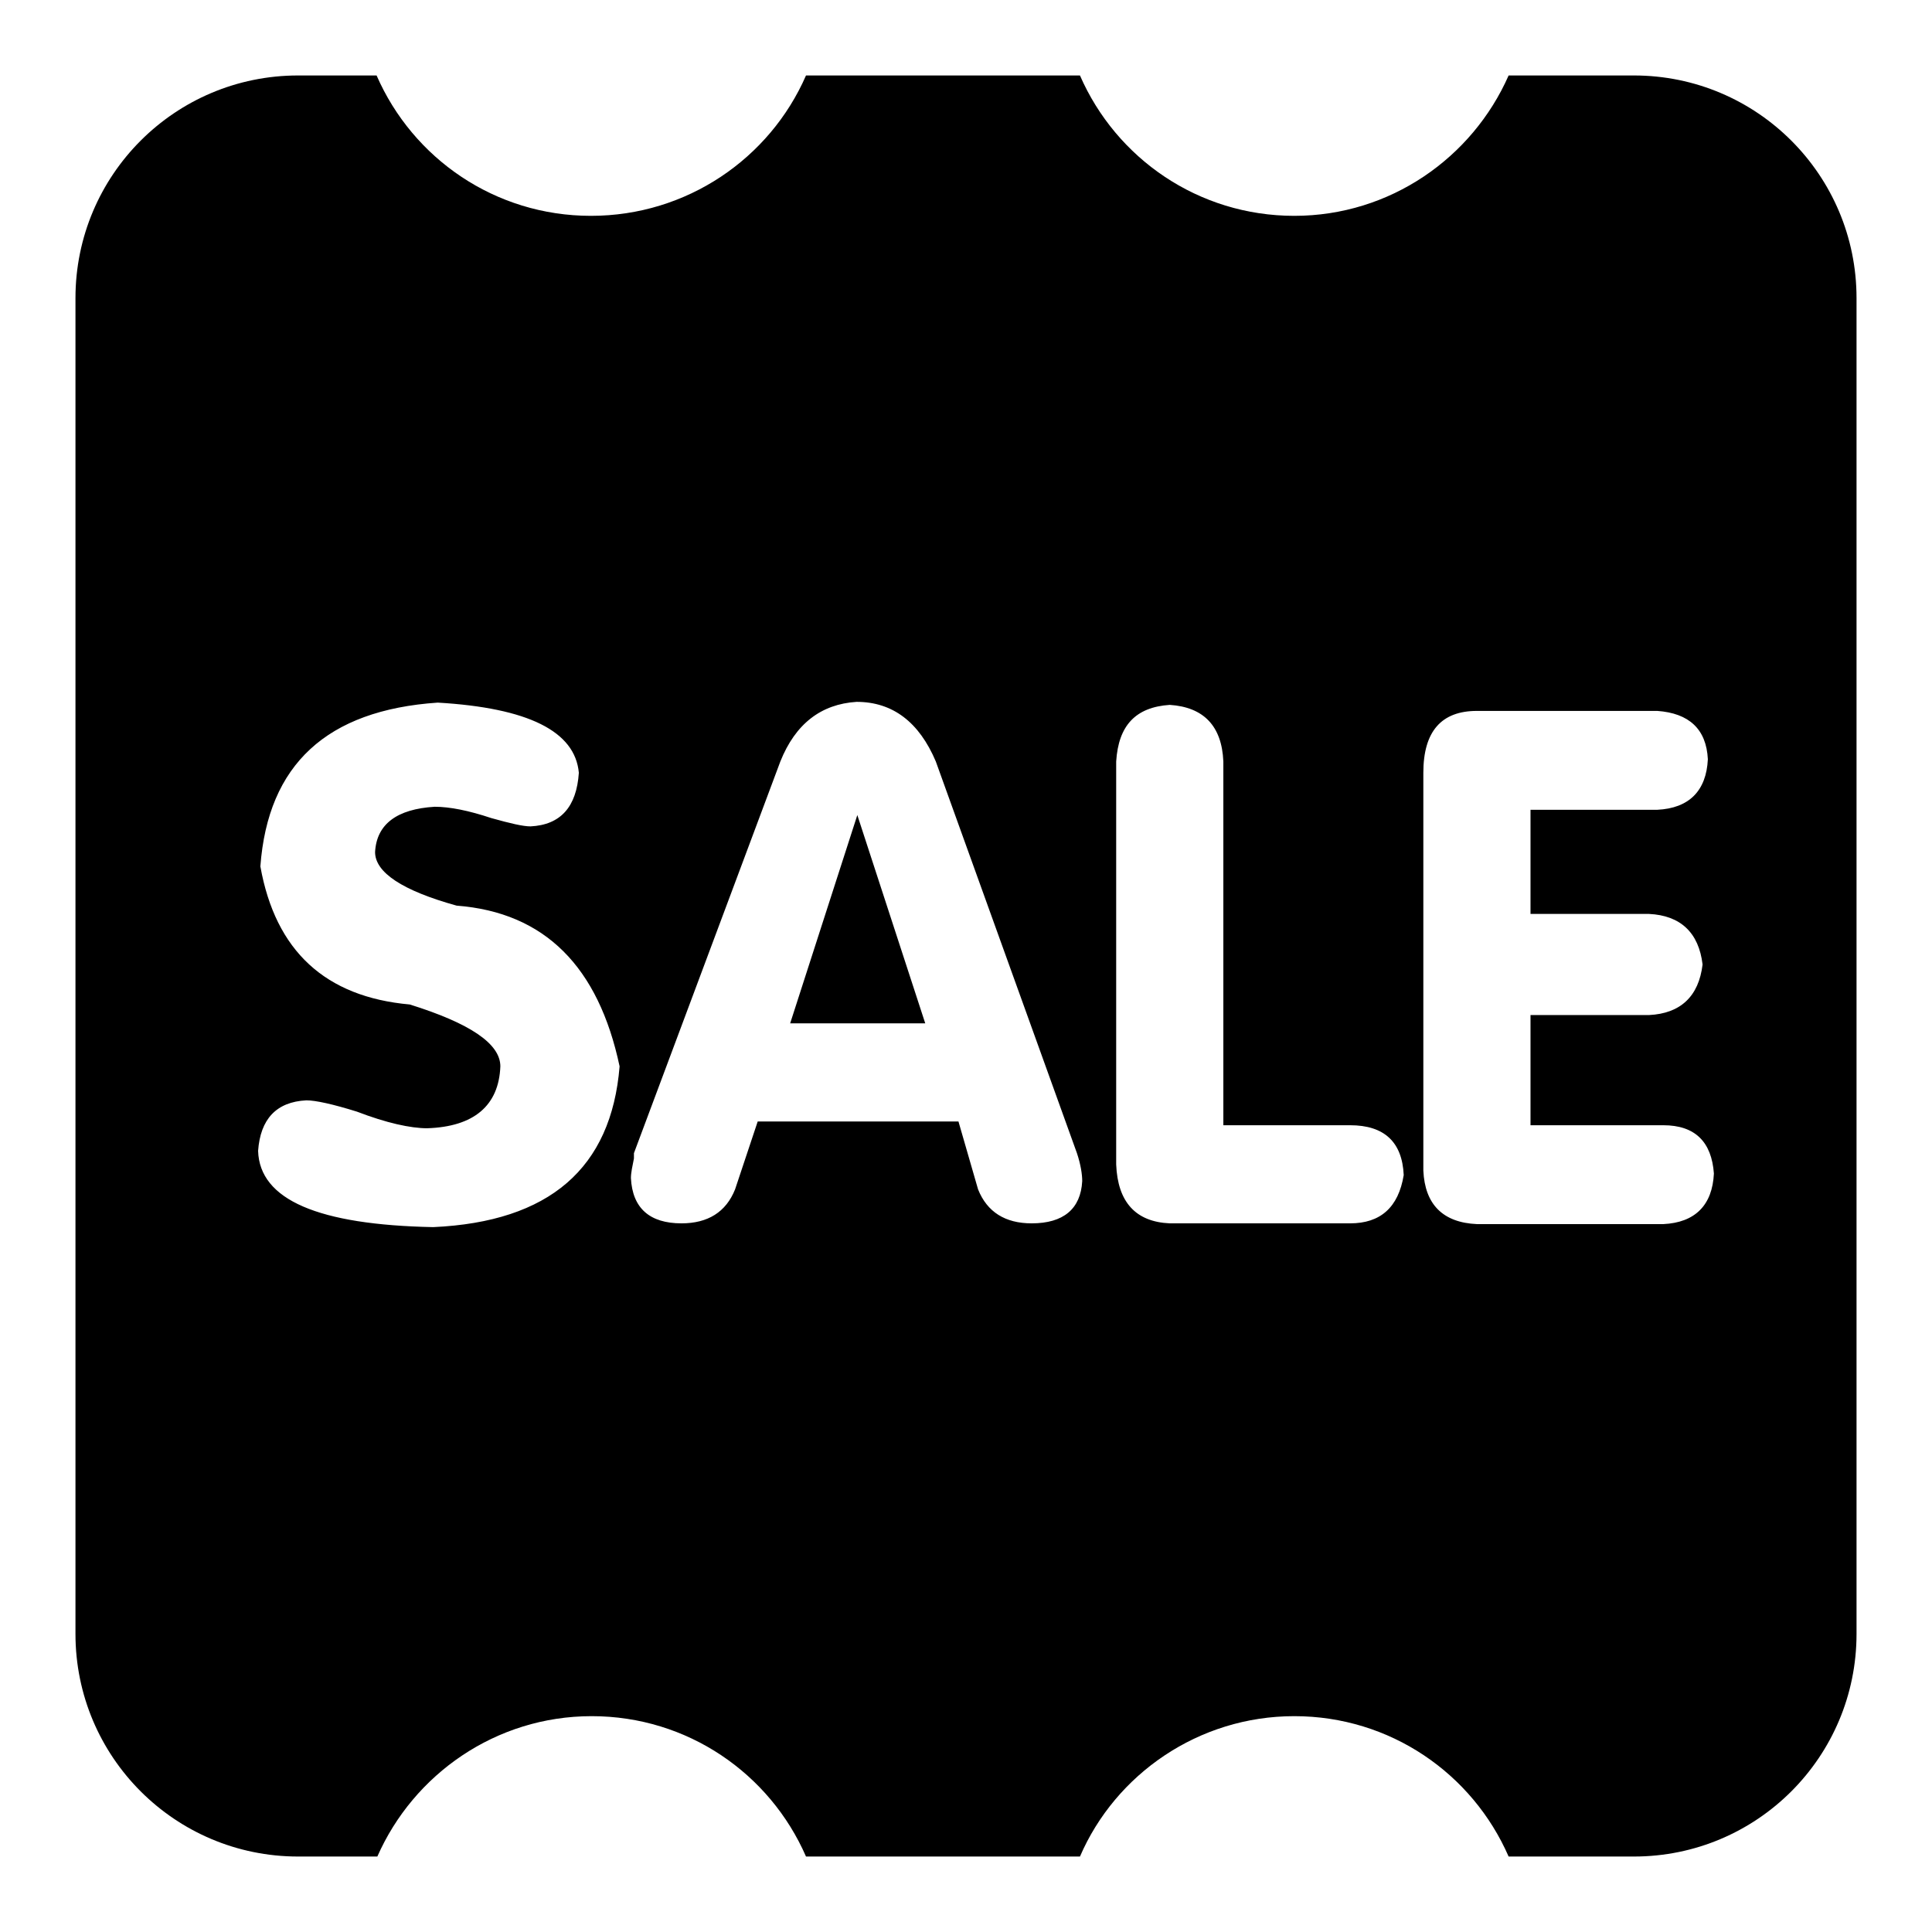
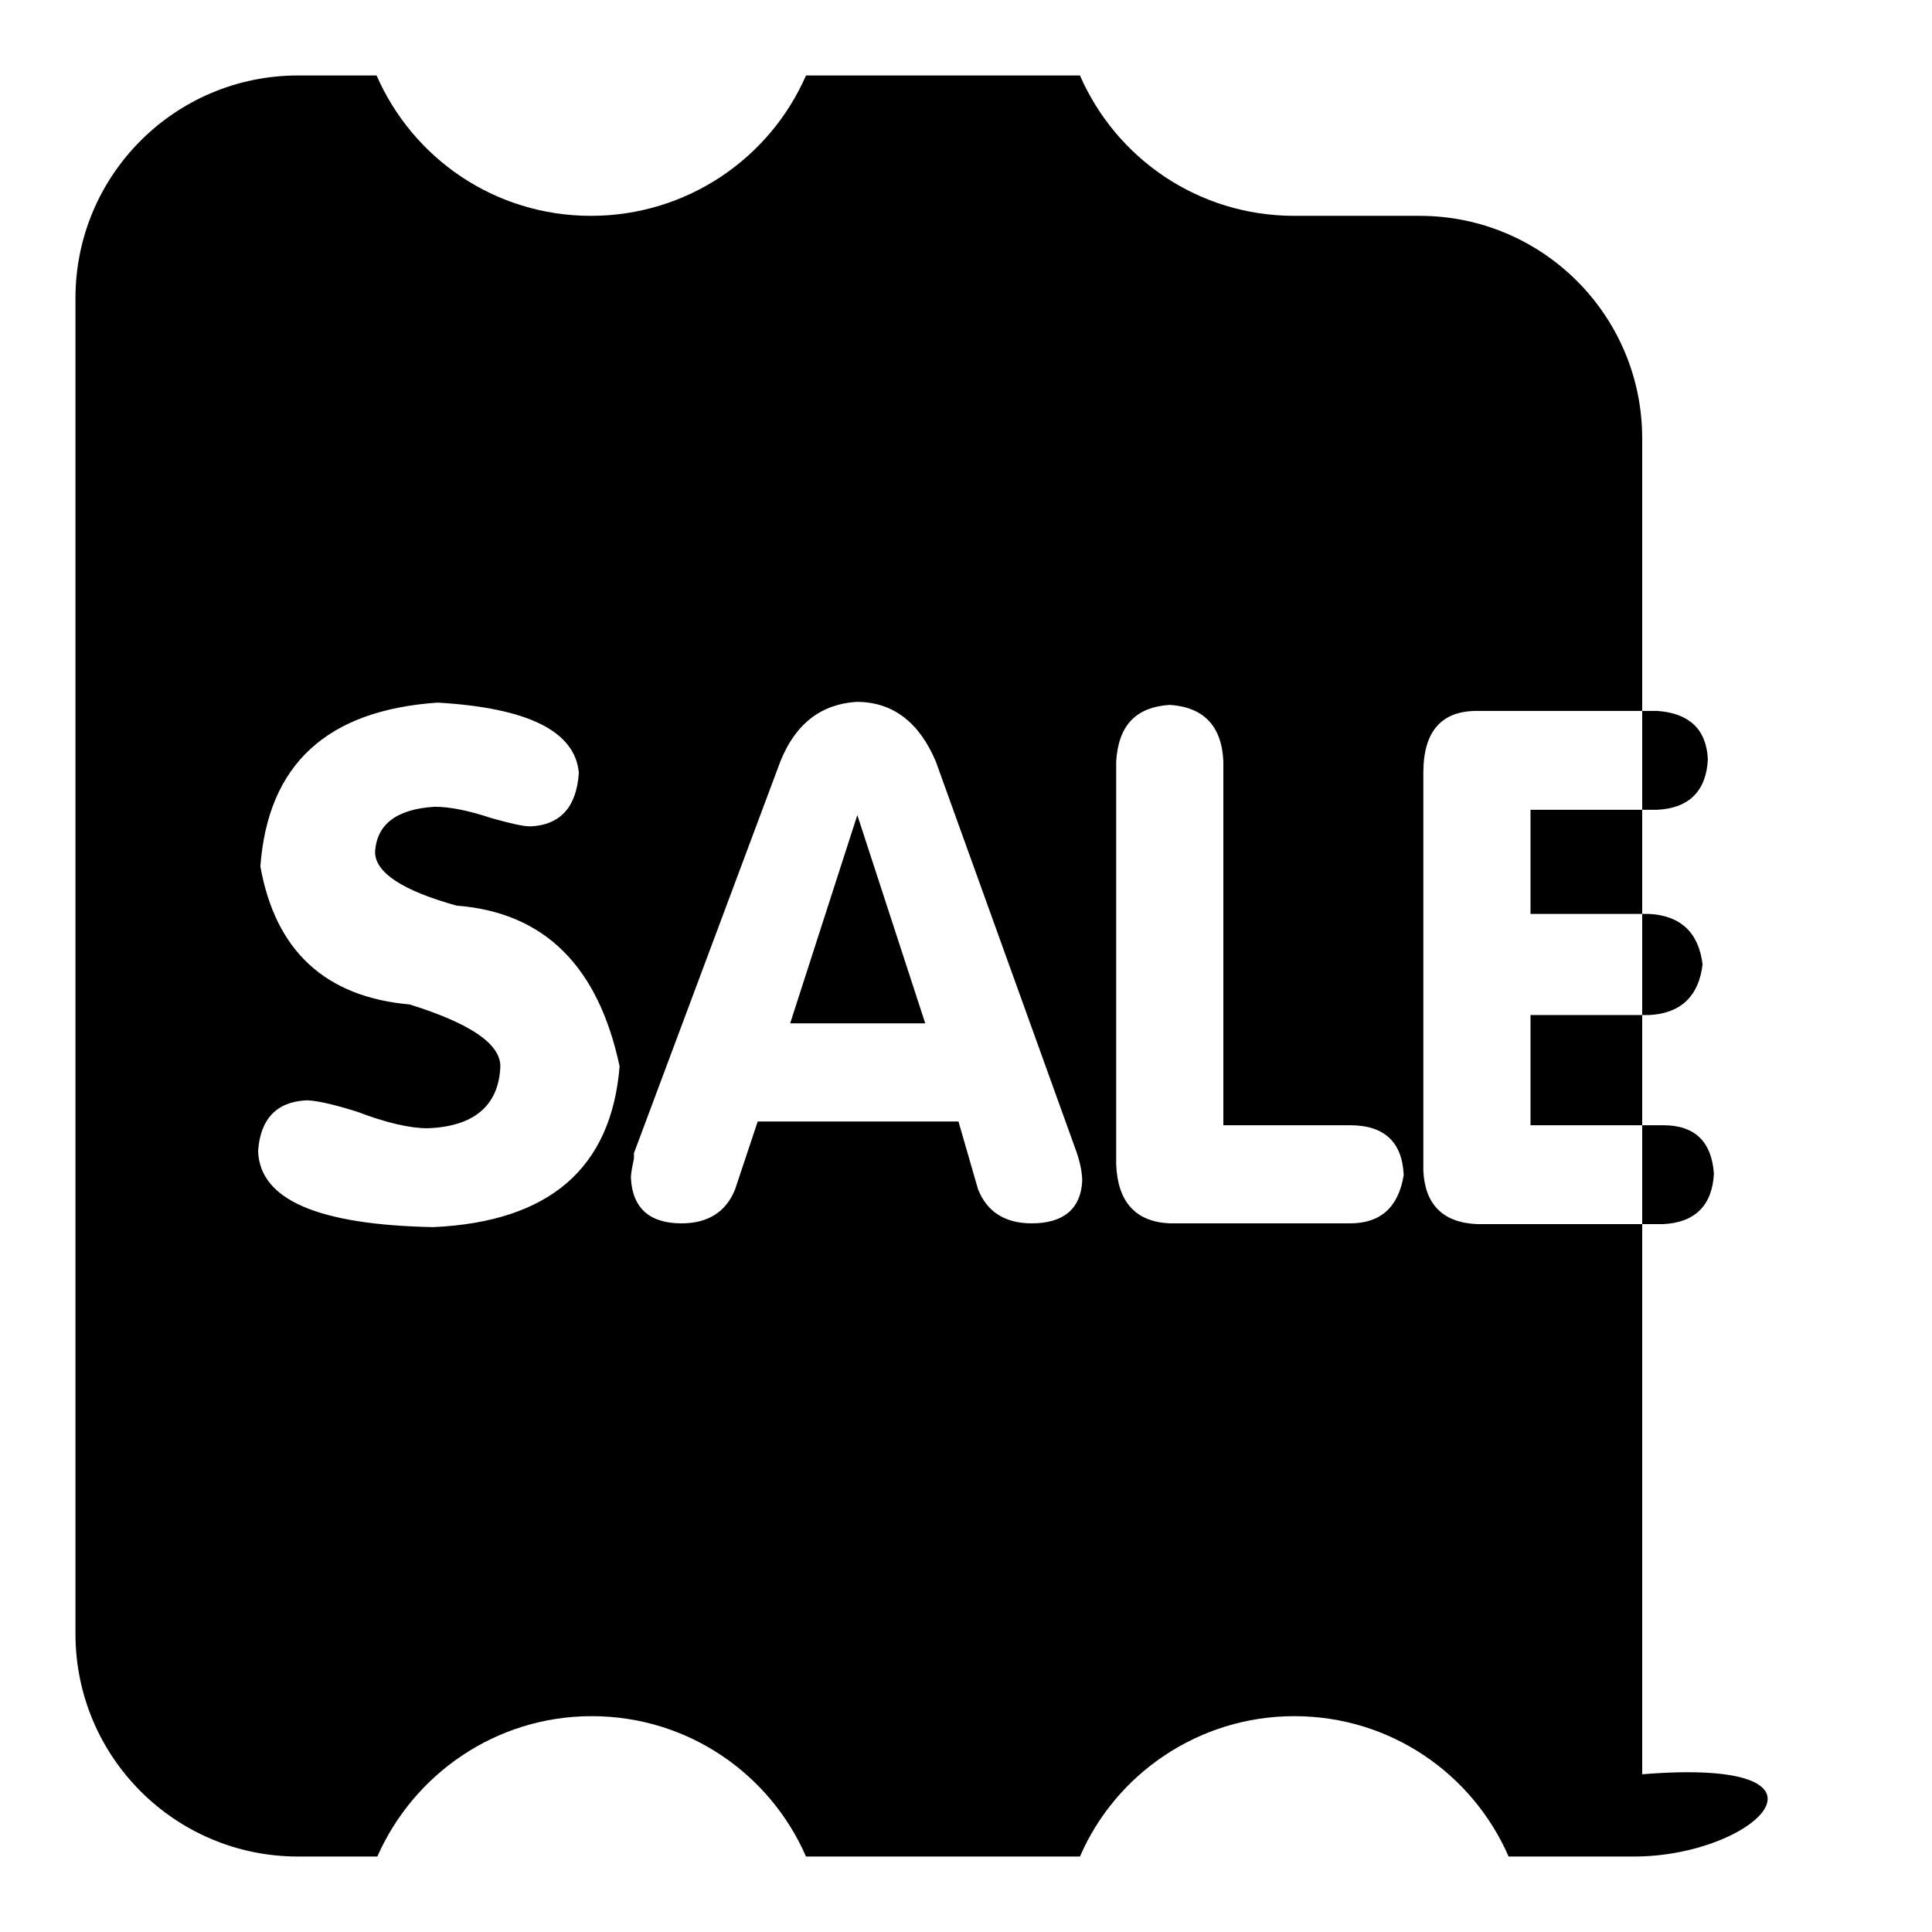
<svg xmlns="http://www.w3.org/2000/svg" version="1.1" x="0px" y="0px" viewBox="0 0 256 256" enable-background="new 0 0 256 256" xml:space="preserve">
  <g>
    <g>
-       <path fill="#000000" d="M216.5,246h-16.6c-4.8-11-15.7-18.6-28.4-18.6c-12.7,0-23.7,7.7-28.4,18.6h-36.3c-4.8-11-15.7-18.6-28.4-18.6c-12.7,0-23.6,7.7-28.4,18.6H39.5C23.2,246,10,232.8,10,216.5v-177C10,23.2,23.2,10,39.5,10h10.4c4.8,11,15.7,18.6,28.4,18.6C91,28.6,102,21,106.8,10h36.3c4.8,11,15.7,18.6,28.4,18.6c12.7,0,23.6-7.7,28.4-18.6h16.6c16.3,0,29.5,13.2,29.5,29.5v177C246,232.8,232.8,246,216.5,246L216.5,246z M60.5,120c-7.2-2-10.8-4.4-10.8-7.1c0.2-3.7,2.9-5.7,7.9-6c2,0,4.5,0.5,7.5,1.5c2.5,0.7,4.2,1.1,5.2,1.1c4-0.2,6.1-2.6,6.4-7.1c-0.5-5.5-6.7-8.6-18.7-9.3c-14.7,1-22.5,8.2-23.5,21.7c2,11.2,8.6,17.3,19.8,18.3c8,2.5,12,5.2,12,8.2c-0.2,5.2-3.5,8-9.7,8.2c-2.2,0-5.4-0.7-9.3-2.2c-3.2-1-5.5-1.5-6.7-1.5c-4,0.2-6.1,2.5-6.4,6.7c0.2,6.5,8,9.8,23.2,10.1c15.4-0.7,23.6-7.8,24.7-21.3C79.3,128.1,72.2,120.9,60.5,120L60.5,120z M142.7,152.8L124,100.9c-2.2-5.2-5.7-7.9-10.5-7.9c-4.7,0.3-8.1,2.9-10.1,7.9l-19.4,51.9v0.7c-0.2,1-0.4,1.9-0.4,2.6c0.2,4,2.5,6,6.7,6c3.5,0,5.9-1.5,7.1-4.5l3-9H127l2.6,9c1.2,3,3.6,4.5,7.1,4.5c4.2,0,6.5-1.9,6.7-5.6C143.4,155.6,143.2,154.3,142.7,152.8L142.7,152.8z M178.9,149.1h-16.8v-48.2c-0.2-4.7-2.6-7.2-7.1-7.5c-4.5,0.3-6.8,2.7-7.1,7.5v53.4c0.2,5,2.6,7.6,7.1,7.8h23.9c4,0,6.4-2.1,7.1-6.4C185.8,151.3,183.4,149.1,178.9,149.1L178.9,149.1z M218.5,134.5c4.2-0.2,6.6-2.5,7.1-6.7c-0.5-4.2-2.9-6.5-7.1-6.7h-15.7v-13.8h16.8c4.2-0.2,6.5-2.5,6.7-6.7c-0.2-4-2.5-6.1-6.7-6.4h-23.9c-4.7,0-7.1,2.7-7.1,8.2v52.7c0.2,4.5,2.6,6.9,7.1,7.1h24.7c4.2-0.2,6.5-2.5,6.7-6.7c-0.3-4.2-2.5-6.4-6.7-6.4h-17.6v-14.6L218.5,134.5L218.5,134.5z M113.6,108l9,27.6h-17.9L113.6,108L113.6,108z" />
+       <path fill="#000000" d="M216.5,246h-16.6c-4.8-11-15.7-18.6-28.4-18.6c-12.7,0-23.7,7.7-28.4,18.6h-36.3c-4.8-11-15.7-18.6-28.4-18.6c-12.7,0-23.6,7.7-28.4,18.6H39.5C23.2,246,10,232.8,10,216.5v-177C10,23.2,23.2,10,39.5,10h10.4c4.8,11,15.7,18.6,28.4,18.6C91,28.6,102,21,106.8,10h36.3c4.8,11,15.7,18.6,28.4,18.6h16.6c16.3,0,29.5,13.2,29.5,29.5v177C246,232.8,232.8,246,216.5,246L216.5,246z M60.5,120c-7.2-2-10.8-4.4-10.8-7.1c0.2-3.7,2.9-5.7,7.9-6c2,0,4.5,0.5,7.5,1.5c2.5,0.7,4.2,1.1,5.2,1.1c4-0.2,6.1-2.6,6.4-7.1c-0.5-5.5-6.7-8.6-18.7-9.3c-14.7,1-22.5,8.2-23.5,21.7c2,11.2,8.6,17.3,19.8,18.3c8,2.5,12,5.2,12,8.2c-0.2,5.2-3.5,8-9.7,8.2c-2.2,0-5.4-0.7-9.3-2.2c-3.2-1-5.5-1.5-6.7-1.5c-4,0.2-6.1,2.5-6.4,6.7c0.2,6.5,8,9.8,23.2,10.1c15.4-0.7,23.6-7.8,24.7-21.3C79.3,128.1,72.2,120.9,60.5,120L60.5,120z M142.7,152.8L124,100.9c-2.2-5.2-5.7-7.9-10.5-7.9c-4.7,0.3-8.1,2.9-10.1,7.9l-19.4,51.9v0.7c-0.2,1-0.4,1.9-0.4,2.6c0.2,4,2.5,6,6.7,6c3.5,0,5.9-1.5,7.1-4.5l3-9H127l2.6,9c1.2,3,3.6,4.5,7.1,4.5c4.2,0,6.5-1.9,6.7-5.6C143.4,155.6,143.2,154.3,142.7,152.8L142.7,152.8z M178.9,149.1h-16.8v-48.2c-0.2-4.7-2.6-7.2-7.1-7.5c-4.5,0.3-6.8,2.7-7.1,7.5v53.4c0.2,5,2.6,7.6,7.1,7.8h23.9c4,0,6.4-2.1,7.1-6.4C185.8,151.3,183.4,149.1,178.9,149.1L178.9,149.1z M218.5,134.5c4.2-0.2,6.6-2.5,7.1-6.7c-0.5-4.2-2.9-6.5-7.1-6.7h-15.7v-13.8h16.8c4.2-0.2,6.5-2.5,6.7-6.7c-0.2-4-2.5-6.1-6.7-6.4h-23.9c-4.7,0-7.1,2.7-7.1,8.2v52.7c0.2,4.5,2.6,6.9,7.1,7.1h24.7c4.2-0.2,6.5-2.5,6.7-6.7c-0.3-4.2-2.5-6.4-6.7-6.4h-17.6v-14.6L218.5,134.5L218.5,134.5z M113.6,108l9,27.6h-17.9L113.6,108L113.6,108z" />
    </g>
  </g>
</svg>